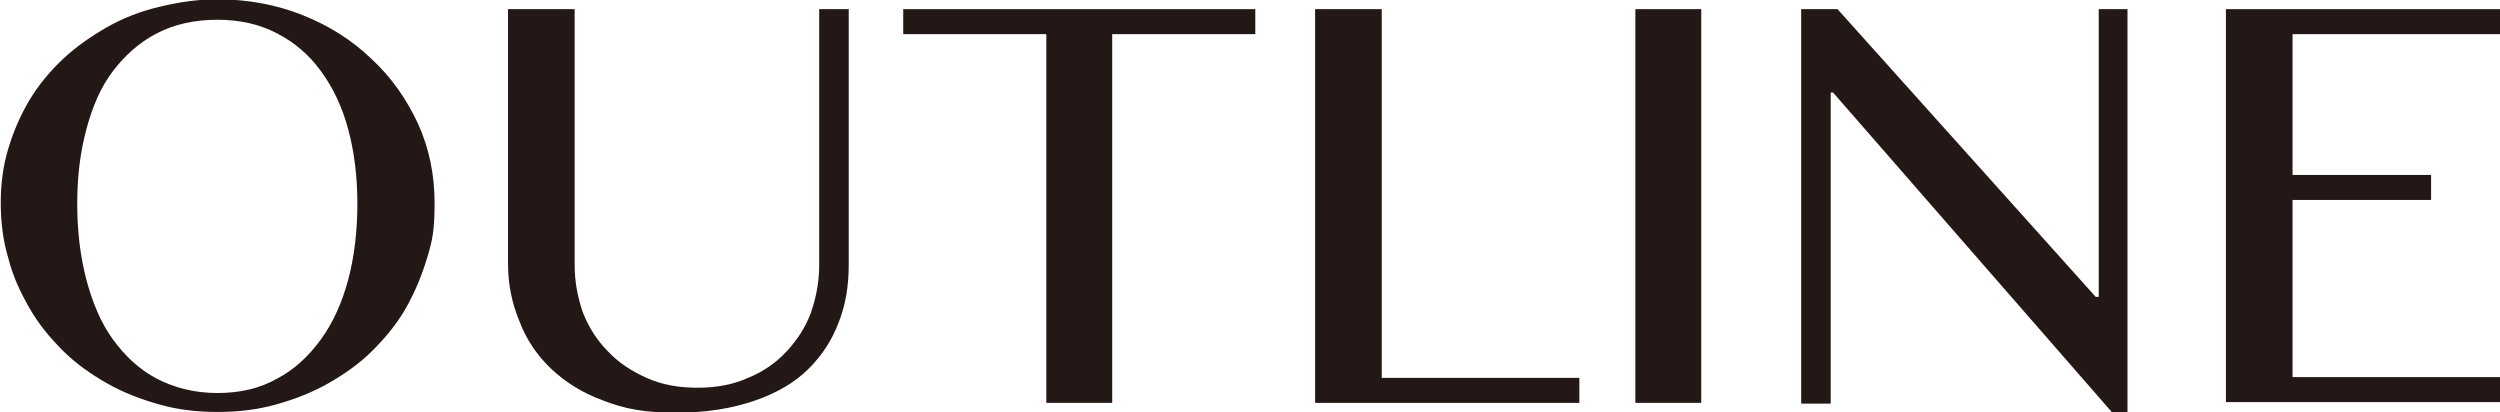
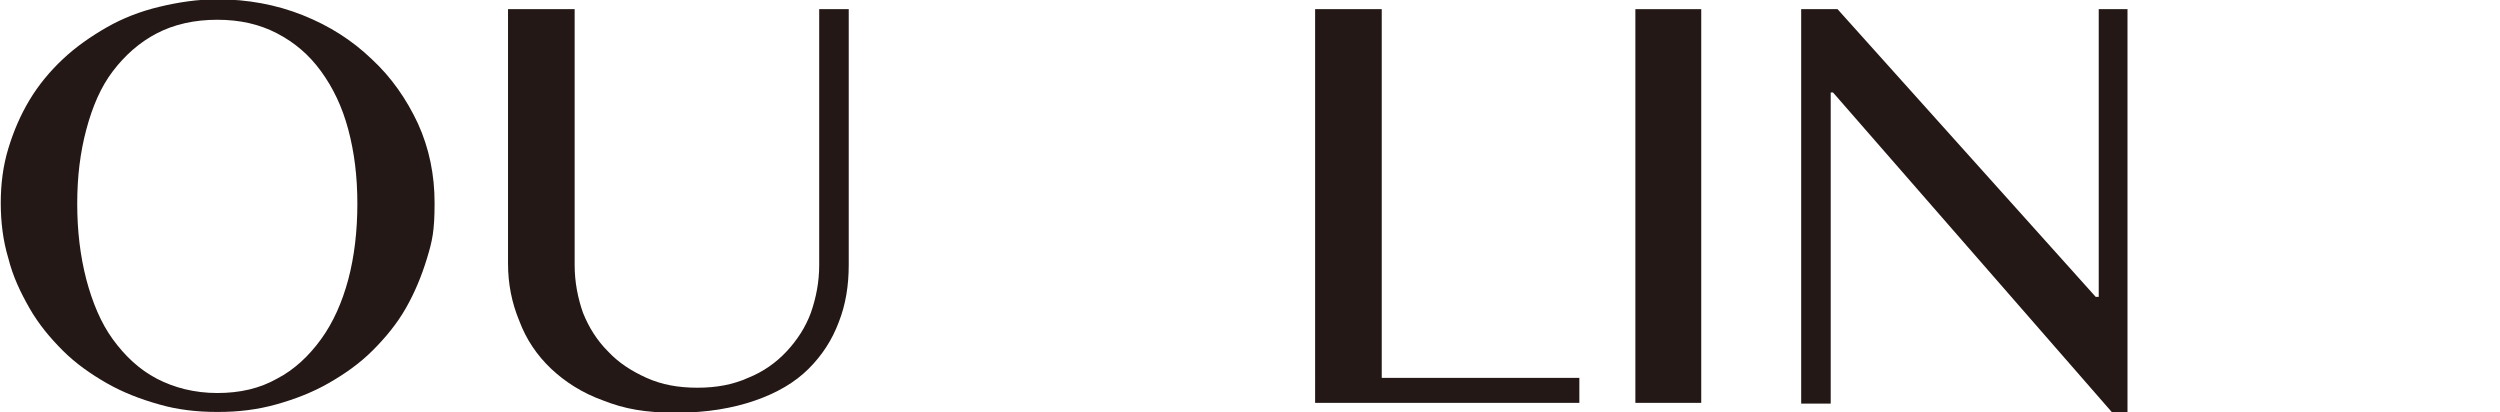
<svg xmlns="http://www.w3.org/2000/svg" id="_レイヤー_1" data-name="レイヤー_1" width="116.5mm" height="19.2mm" version="1.1" viewBox="0 0 330.2 54.4">
  <path d="M28.7,54.4c-2.7,0-5.3-.3-7.7-1-2.5-.7-4.8-1.6-6.9-2.8-2.1-1.2-4.1-2.6-5.8-4.3-1.7-1.7-3.2-3.5-4.4-5.6-1.2-2.1-2.2-4.2-2.8-6.6-.7-2.3-1-4.8-1-7.3s.3-4.9,1-7.2,1.6-4.4,2.8-6.4c1.2-2,2.7-3.8,4.4-5.4,1.7-1.6,3.7-3,5.8-4.2,2.1-1.2,4.4-2.1,6.9-2.7,2.5-.6,5-1,7.7-1,4,0,7.8.7,11.3,2.1s6.5,3.3,9.1,5.8c2.6,2.4,4.6,5.3,6.1,8.5,1.5,3.3,2.2,6.8,2.2,10.5s-.3,5-1,7.3c-.7,2.3-1.6,4.5-2.8,6.6-1.2,2.1-2.7,3.9-4.4,5.6s-3.7,3.1-5.8,4.3c-2.1,1.2-4.4,2.1-6.9,2.8-2.5.7-5,1-7.7,1ZM28.7,51.9c3,0,5.6-.6,7.9-1.9,2.3-1.2,4.2-3,5.8-5.2,1.6-2.2,2.8-4.9,3.6-7.9.8-3,1.2-6.4,1.2-10s-.4-6.8-1.2-9.8c-.8-3-2-5.5-3.6-7.7-1.6-2.2-3.5-3.8-5.8-5-2.3-1.2-4.9-1.8-7.9-1.8s-5.7.6-8,1.8c-2.3,1.2-4.2,2.9-5.8,5s-2.7,4.7-3.5,7.7c-.8,3-1.2,6.2-1.2,9.8s.4,6.9,1.2,10c.8,3,1.9,5.7,3.5,7.9,1.6,2.2,3.5,4,5.8,5.2,2.3,1.2,5,1.9,8,1.9Z" fill="#231815" />
  <path d="M67.2,1.2h8.7v33.8c0,2.2.4,4.3,1.1,6.3.8,2,1.9,3.7,3.3,5.1,1.4,1.5,3.1,2.6,5.1,3.5,2,.9,4.2,1.3,6.7,1.3s4.7-.4,6.7-1.3c2-.8,3.7-2,5.1-3.5,1.4-1.5,2.5-3.2,3.2-5.1.7-2,1.1-4.1,1.1-6.3V1.2h3.9v33.8c0,2.7-.4,5.2-1.3,7.5-.9,2.4-2.2,4.4-4,6.2-1.8,1.8-4.2,3.2-7.1,4.2s-6.3,1.6-10.4,1.6-6.8-.5-9.6-1.6c-2.8-1-5.1-2.5-6.9-4.2-1.9-1.8-3.3-3.9-4.2-6.3-1-2.4-1.5-4.9-1.5-7.6V1.2Z" fill="#231815" />
-   <path d="M165.8,1.2v3.3h-18.9v48.7h-8.7V4.5h-18.9V1.2h46.5Z" fill="#231815" />
  <path d="M173.8,1.2h8.7v48.7h26.1v3.3h-34.9V1.2Z" fill="#231815" />
  <path d="M216,1.2h8.7v52h-8.7V1.2Z" fill="#231815" />
  <path d="M237.8,1.2h4.9l34.1,38h.4V1.2h3.8v53.3h-2l-36.9-42.3h-.3v41.1h-3.9V1.2Z" fill="#231815" />
-   <path d="M330.2,1.2v3.3h-27.4v18.6h18.3v3.3h-18.3v23.4h27.4v3.3h-36.2V1.2h36.2Z" fill="#231815" />
</svg>